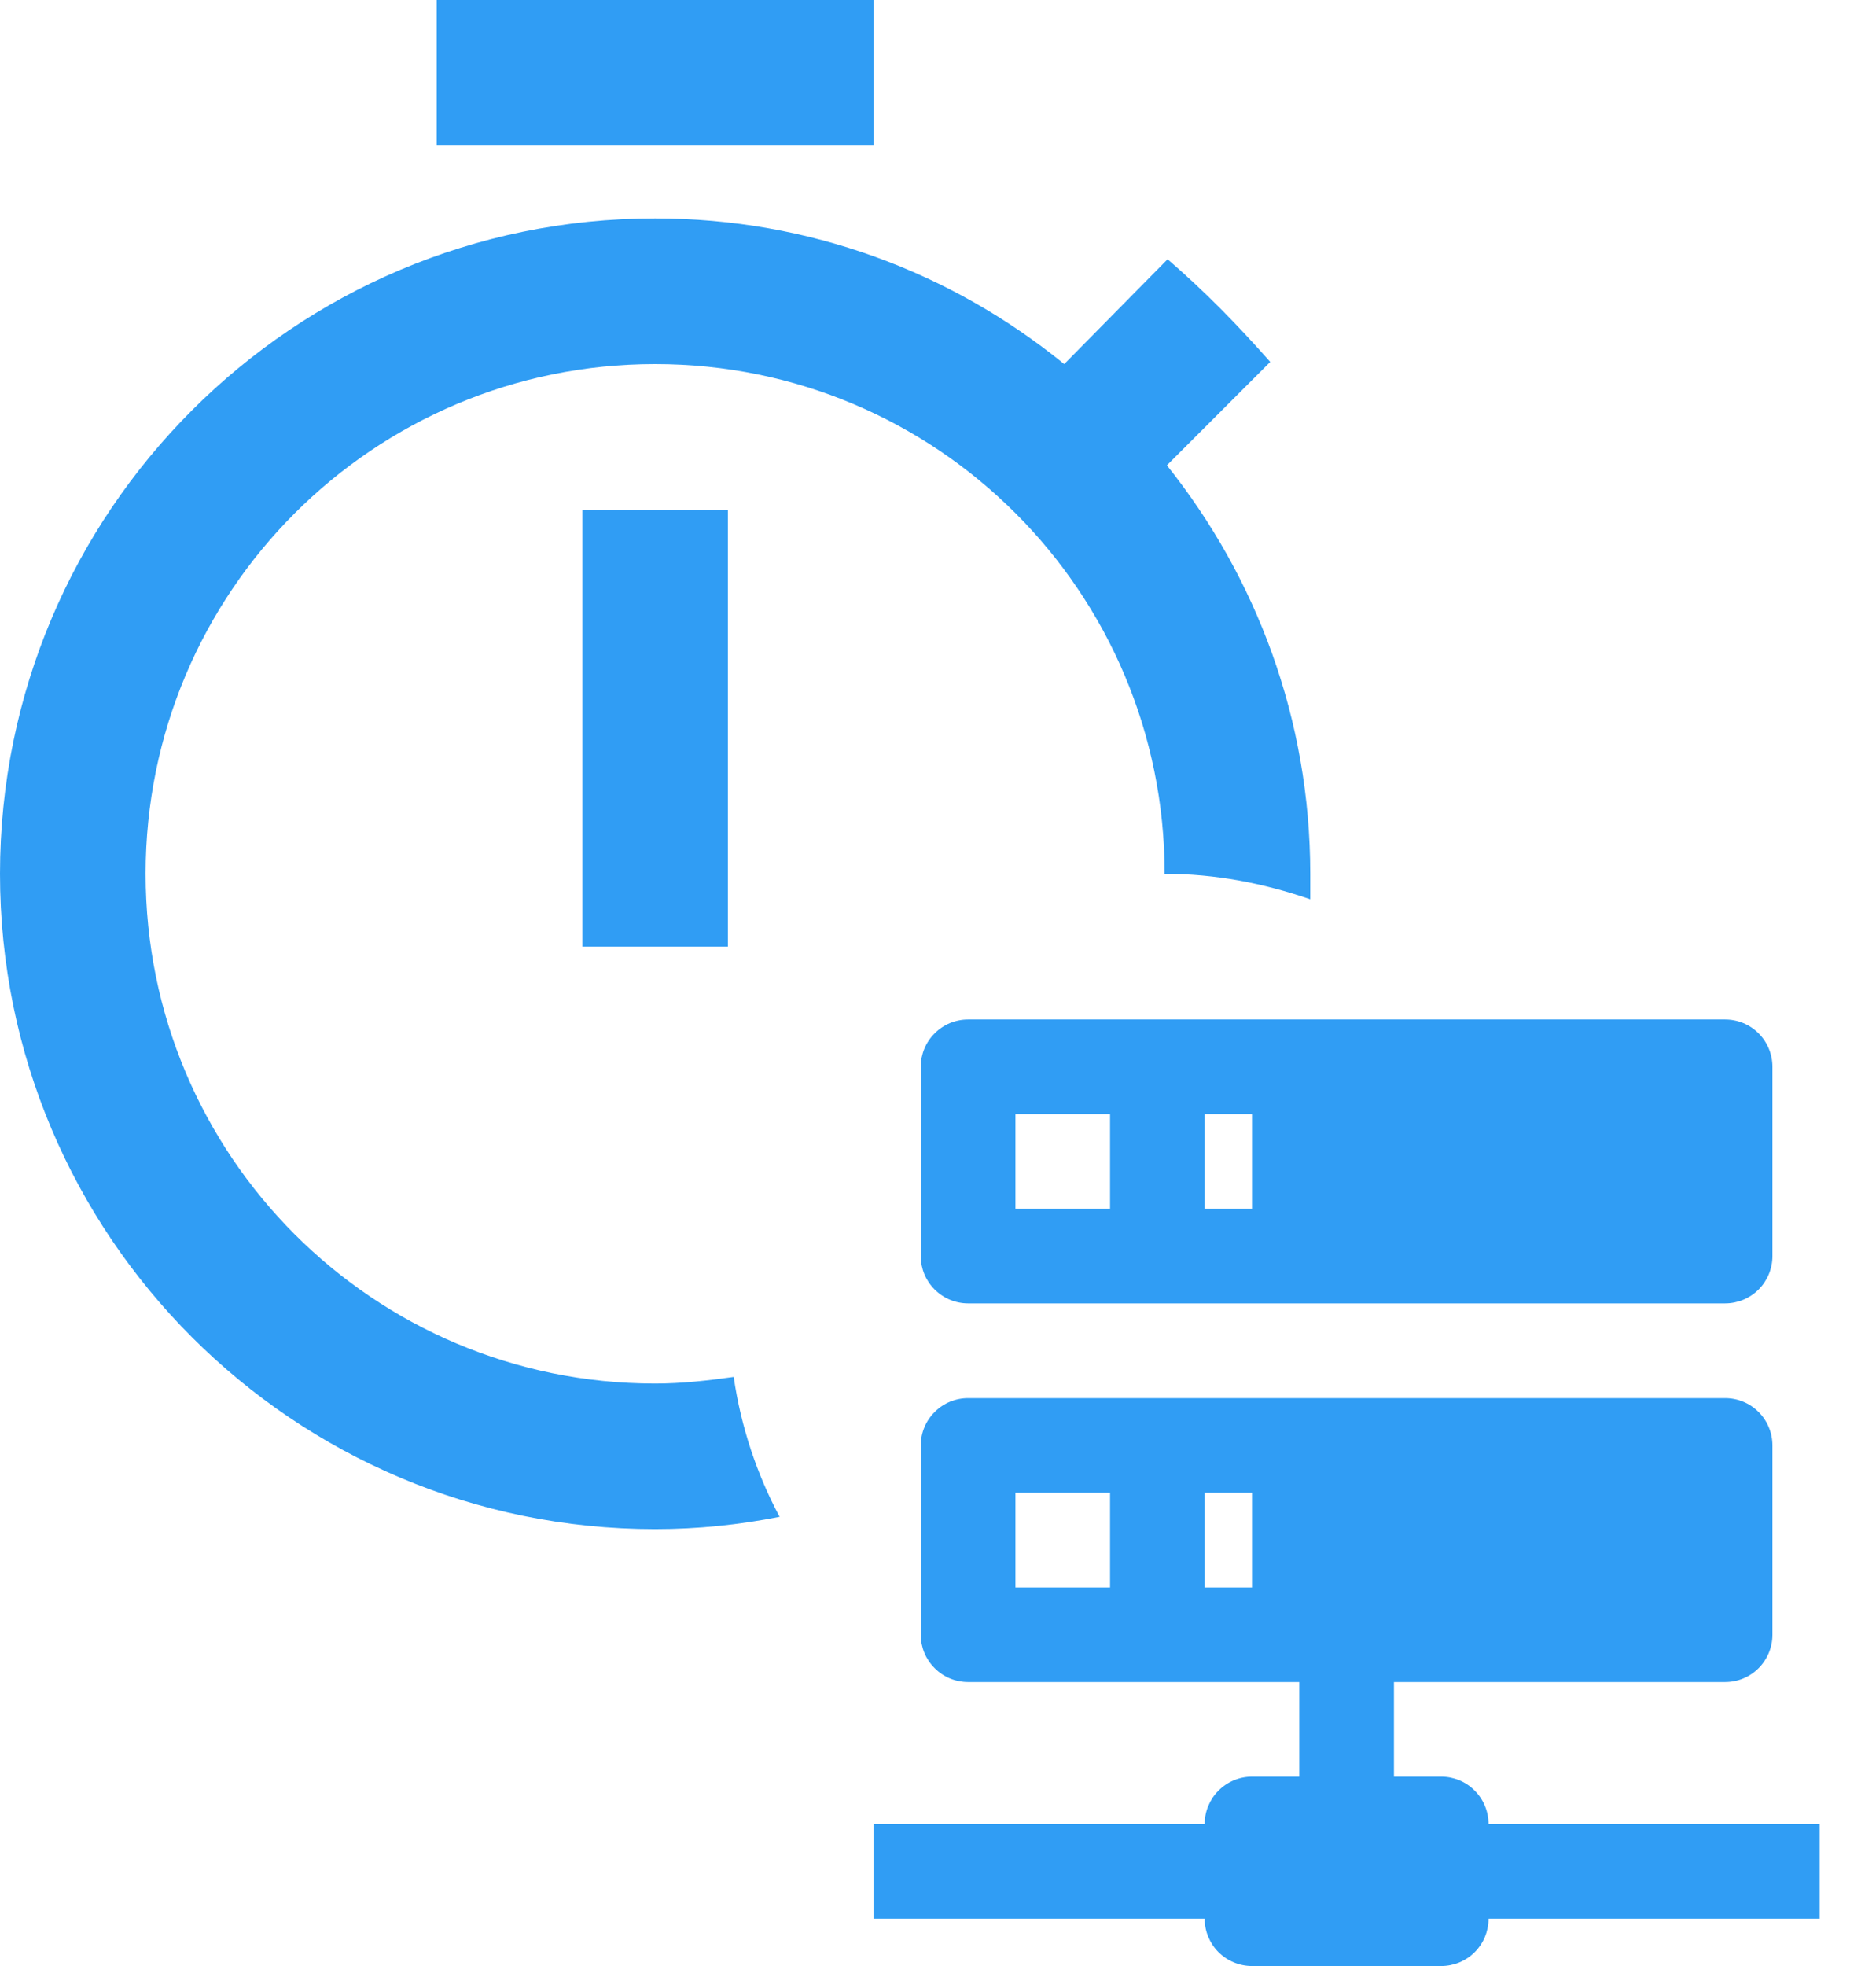
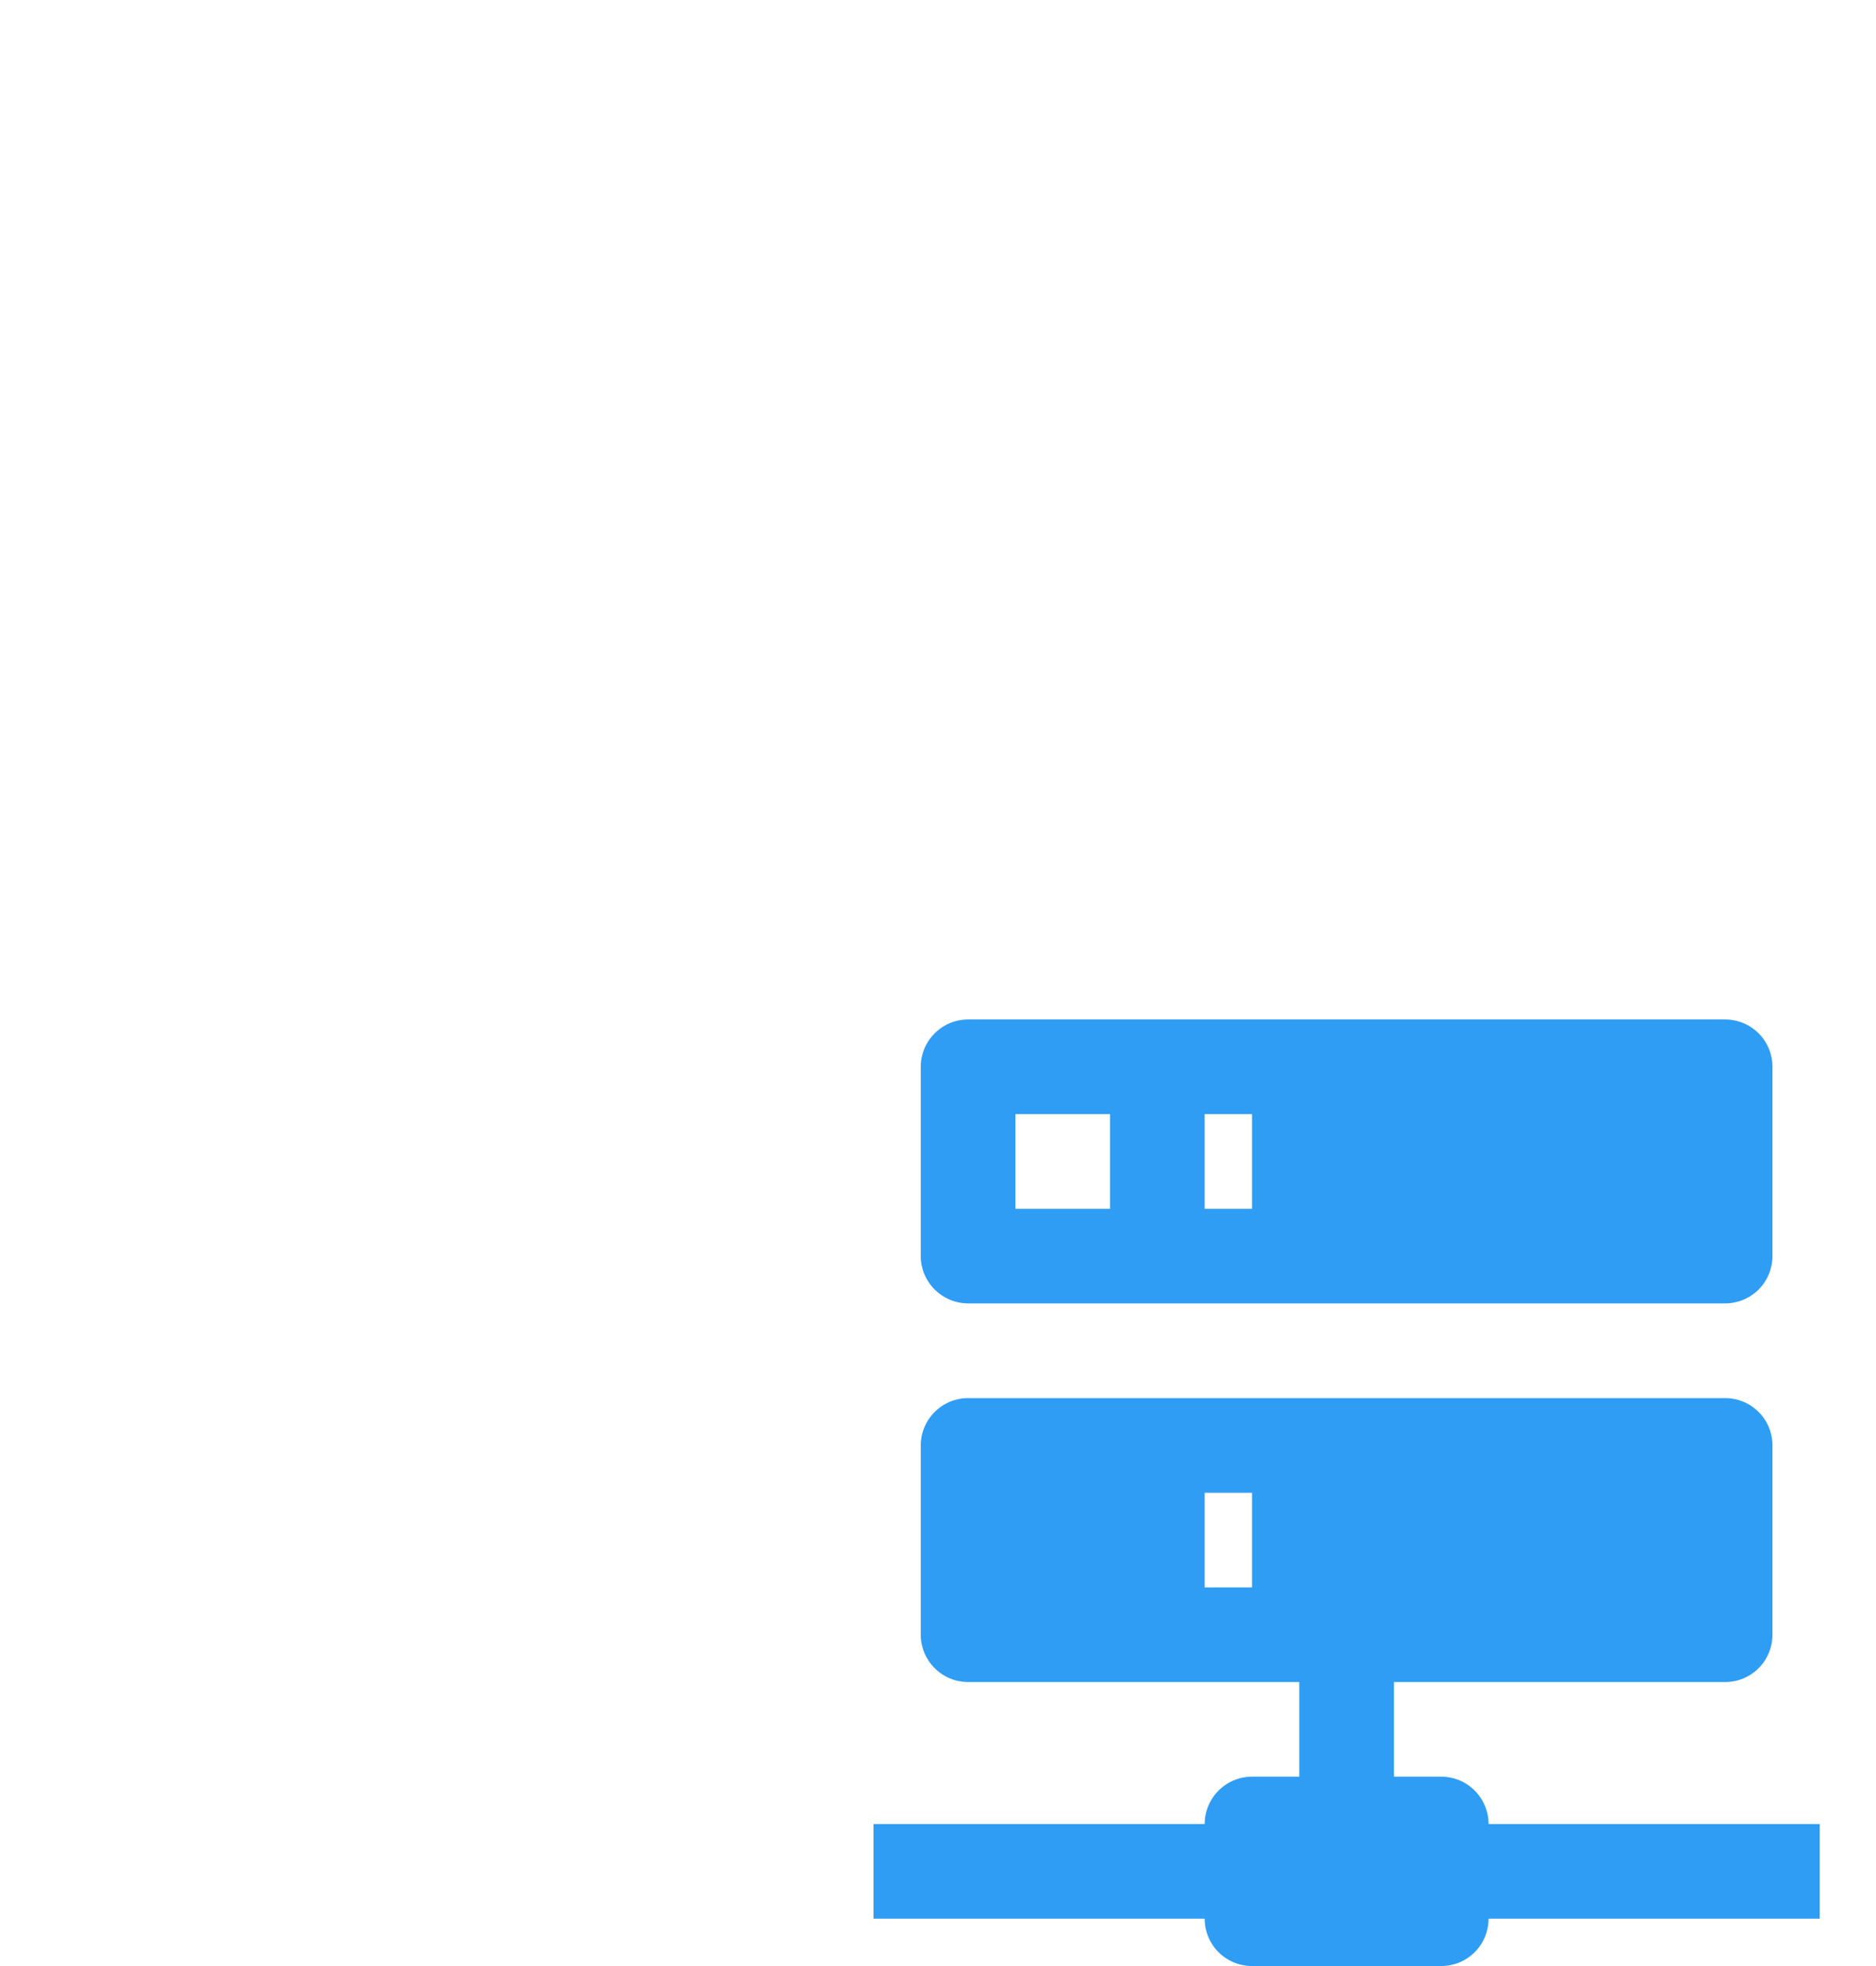
<svg xmlns="http://www.w3.org/2000/svg" width="21" height="22" viewBox="0 0 21 22" fill="none">
-   <path d="M6.519 5.704H8.148V10.593H6.519V5.704ZM9.778 0H4.889V1.63H9.778V0ZM7.333 15.482C4.18 15.482 1.63 12.931 1.63 9.778C1.63 6.624 4.18 4.074 7.333 4.074C10.487 4.074 13.037 6.624 13.037 9.778C13.607 9.778 14.145 9.884 14.667 10.063C14.667 9.965 14.667 9.876 14.667 9.778C14.667 8.05 14.064 6.461 13.062 5.207L14.219 4.05C13.852 3.634 13.485 3.259 13.07 2.901L11.913 4.074C10.65 3.047 9.061 2.444 7.333 2.444C3.284 2.444 0 5.728 0 9.778C0 13.827 3.284 17.111 7.333 17.111C7.814 17.111 8.279 17.062 8.727 16.973C8.474 16.5 8.295 15.97 8.213 15.408C7.92 15.449 7.635 15.482 7.333 15.482Z" fill="#309DF4" />
-   <path d="M15.604 19.881H16.133C16.274 19.881 16.409 19.937 16.508 20.037C16.607 20.136 16.663 20.271 16.663 20.411H20.37V21.47H16.663C16.663 21.611 16.607 21.746 16.508 21.845C16.409 21.944 16.274 22 16.133 22H14.015C13.874 22 13.74 21.944 13.64 21.845C13.541 21.746 13.485 21.611 13.485 21.47H9.778V20.411H13.485C13.485 20.271 13.541 20.136 13.64 20.037C13.74 19.937 13.874 19.881 14.015 19.881H14.544V18.822H10.837C10.697 18.822 10.562 18.767 10.463 18.667C10.363 18.568 10.307 18.433 10.307 18.293V16.174C10.307 16.034 10.363 15.899 10.463 15.8C10.562 15.7 10.697 15.645 10.837 15.645H19.311C19.452 15.645 19.586 15.7 19.686 15.8C19.785 15.899 19.841 16.034 19.841 16.174V18.293C19.841 18.433 19.785 18.568 19.686 18.667C19.586 18.767 19.452 18.822 19.311 18.822H15.604V19.881ZM10.837 11.408H19.311C19.452 11.408 19.586 11.463 19.686 11.563C19.785 11.662 19.841 11.797 19.841 11.937V14.056C19.841 14.196 19.785 14.331 19.686 14.43C19.586 14.529 19.452 14.585 19.311 14.585H10.837C10.697 14.585 10.562 14.529 10.463 14.43C10.363 14.331 10.307 14.196 10.307 14.056V11.937C10.307 11.797 10.363 11.662 10.463 11.563C10.562 11.463 10.697 11.408 10.837 11.408M13.485 13.526H14.015V12.467H13.485V13.526ZM13.485 17.763H14.015V16.704H13.485V17.763ZM11.367 12.467V13.526H12.426V12.467H11.367ZM11.367 16.704V17.763H12.426V16.704H11.367Z" fill="#309DF4" />
+   <path d="M15.604 19.881H16.133C16.274 19.881 16.409 19.937 16.508 20.037C16.607 20.136 16.663 20.271 16.663 20.411H20.37V21.47H16.663C16.663 21.611 16.607 21.746 16.508 21.845C16.409 21.944 16.274 22 16.133 22H14.015C13.874 22 13.74 21.944 13.64 21.845C13.541 21.746 13.485 21.611 13.485 21.47H9.778V20.411H13.485C13.485 20.271 13.541 20.136 13.64 20.037C13.74 19.937 13.874 19.881 14.015 19.881H14.544V18.822H10.837C10.697 18.822 10.562 18.767 10.463 18.667C10.363 18.568 10.307 18.433 10.307 18.293V16.174C10.307 16.034 10.363 15.899 10.463 15.8C10.562 15.7 10.697 15.645 10.837 15.645H19.311C19.452 15.645 19.586 15.7 19.686 15.8C19.785 15.899 19.841 16.034 19.841 16.174V18.293C19.841 18.433 19.785 18.568 19.686 18.667C19.586 18.767 19.452 18.822 19.311 18.822H15.604V19.881ZM10.837 11.408H19.311C19.452 11.408 19.586 11.463 19.686 11.563C19.785 11.662 19.841 11.797 19.841 11.937V14.056C19.841 14.196 19.785 14.331 19.686 14.43C19.586 14.529 19.452 14.585 19.311 14.585H10.837C10.697 14.585 10.562 14.529 10.463 14.43C10.363 14.331 10.307 14.196 10.307 14.056V11.937C10.307 11.797 10.363 11.662 10.463 11.563C10.562 11.463 10.697 11.408 10.837 11.408M13.485 13.526H14.015V12.467H13.485V13.526ZM13.485 17.763H14.015V16.704H13.485V17.763ZM11.367 12.467V13.526H12.426V12.467H11.367ZM11.367 16.704V17.763H12.426H11.367Z" fill="#309DF4" />
</svg>